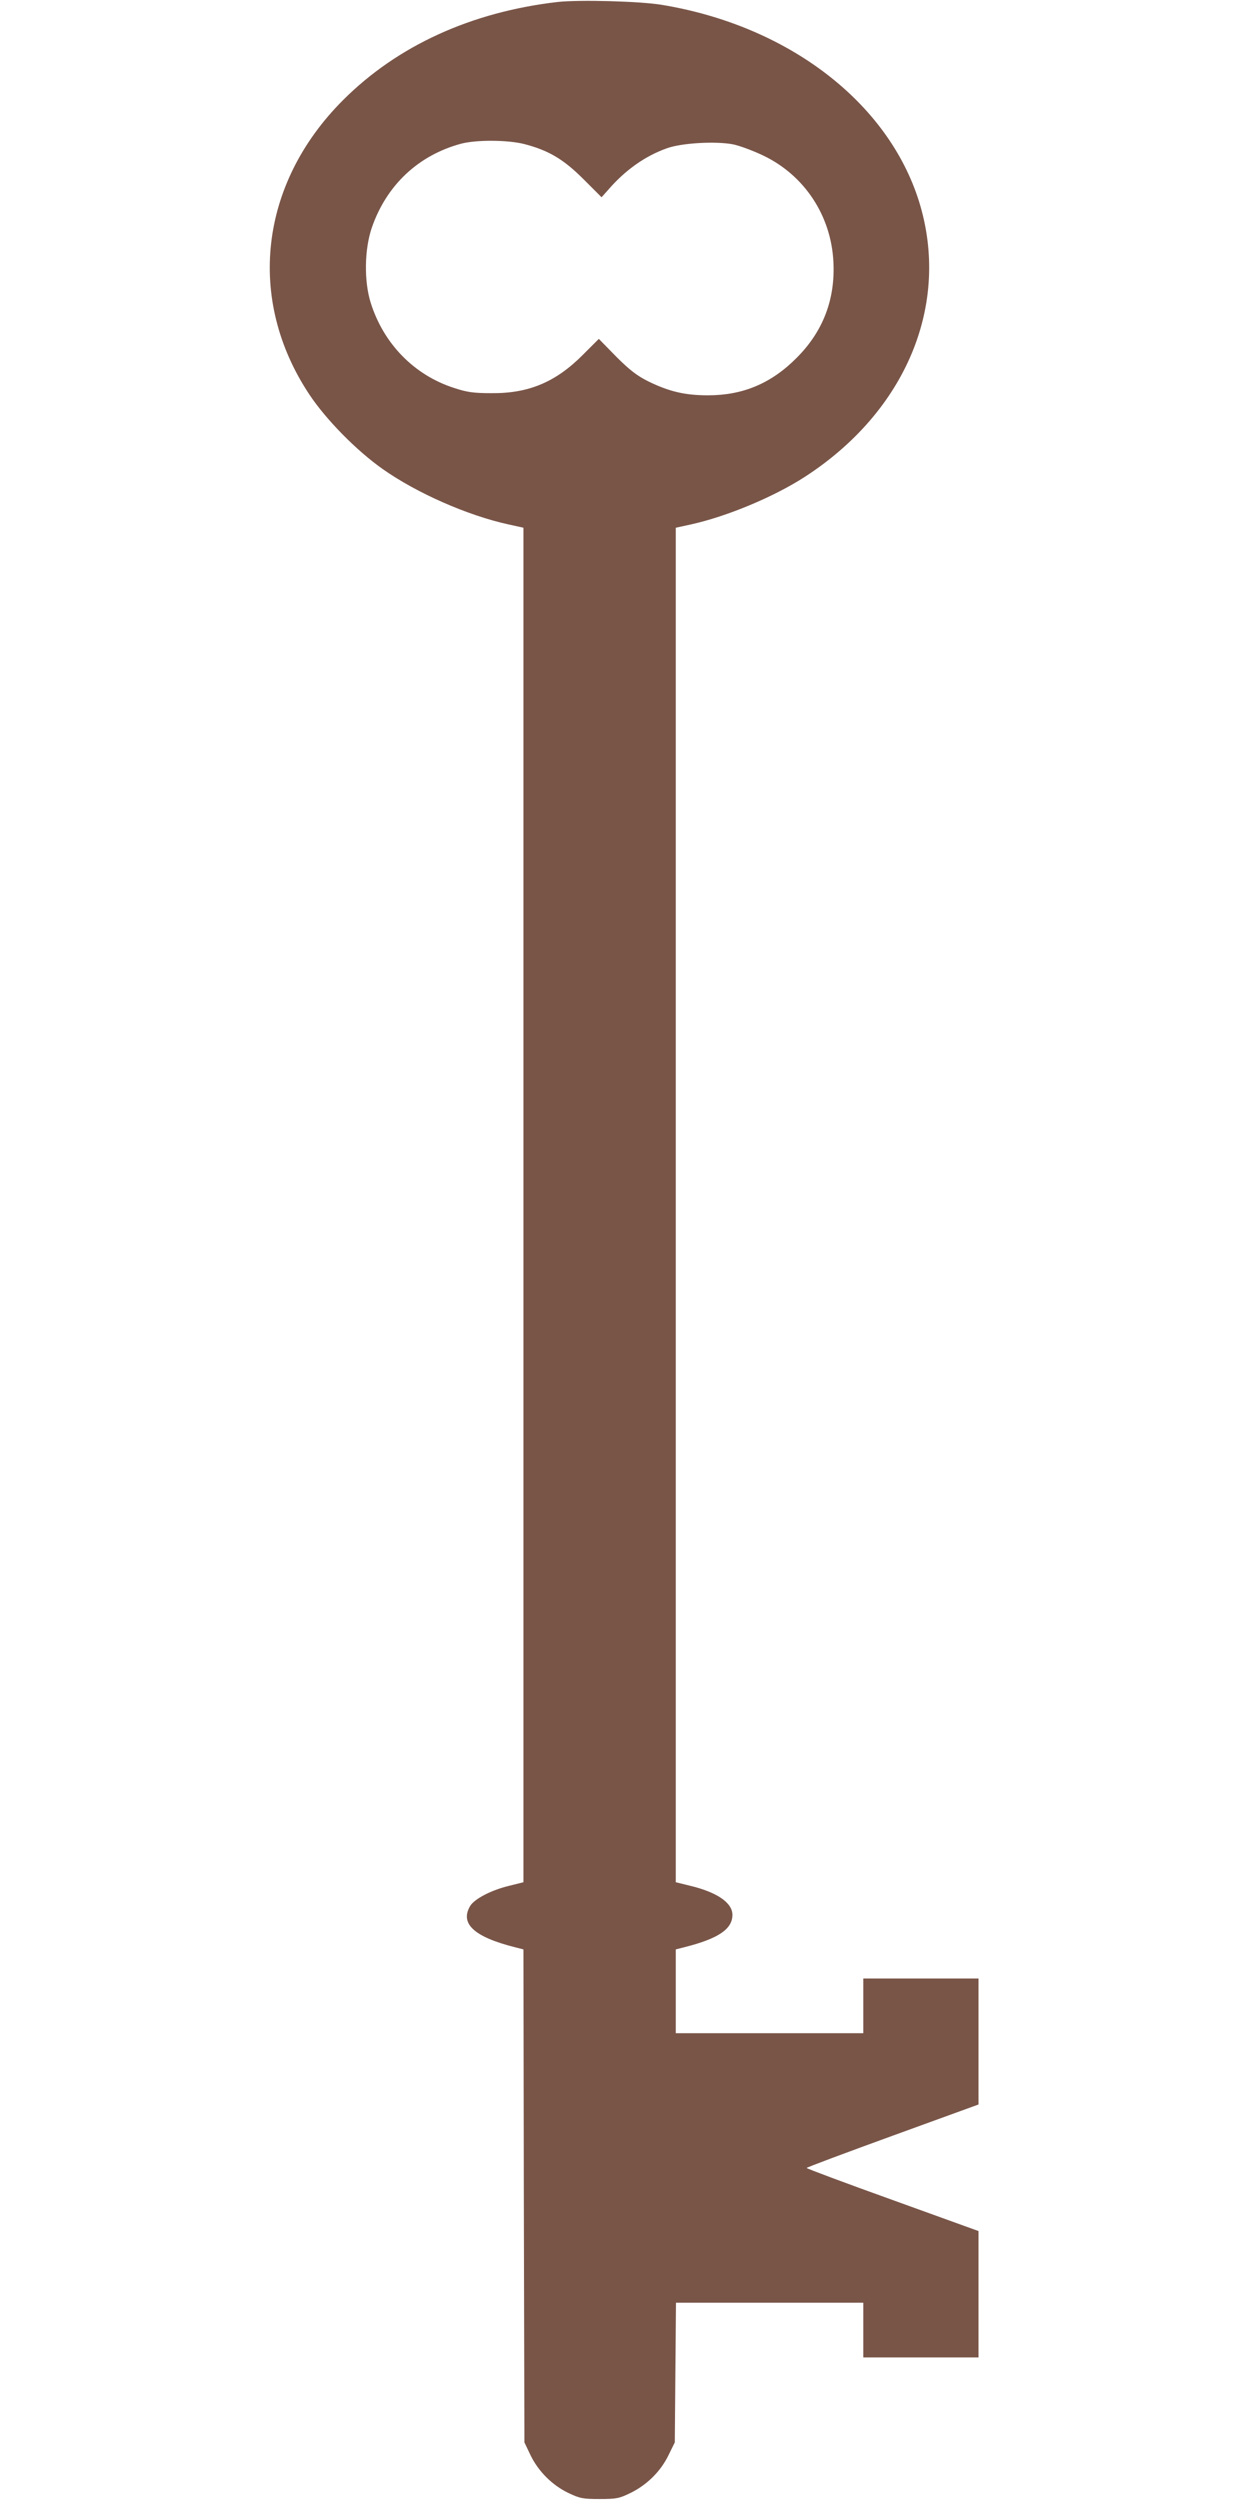
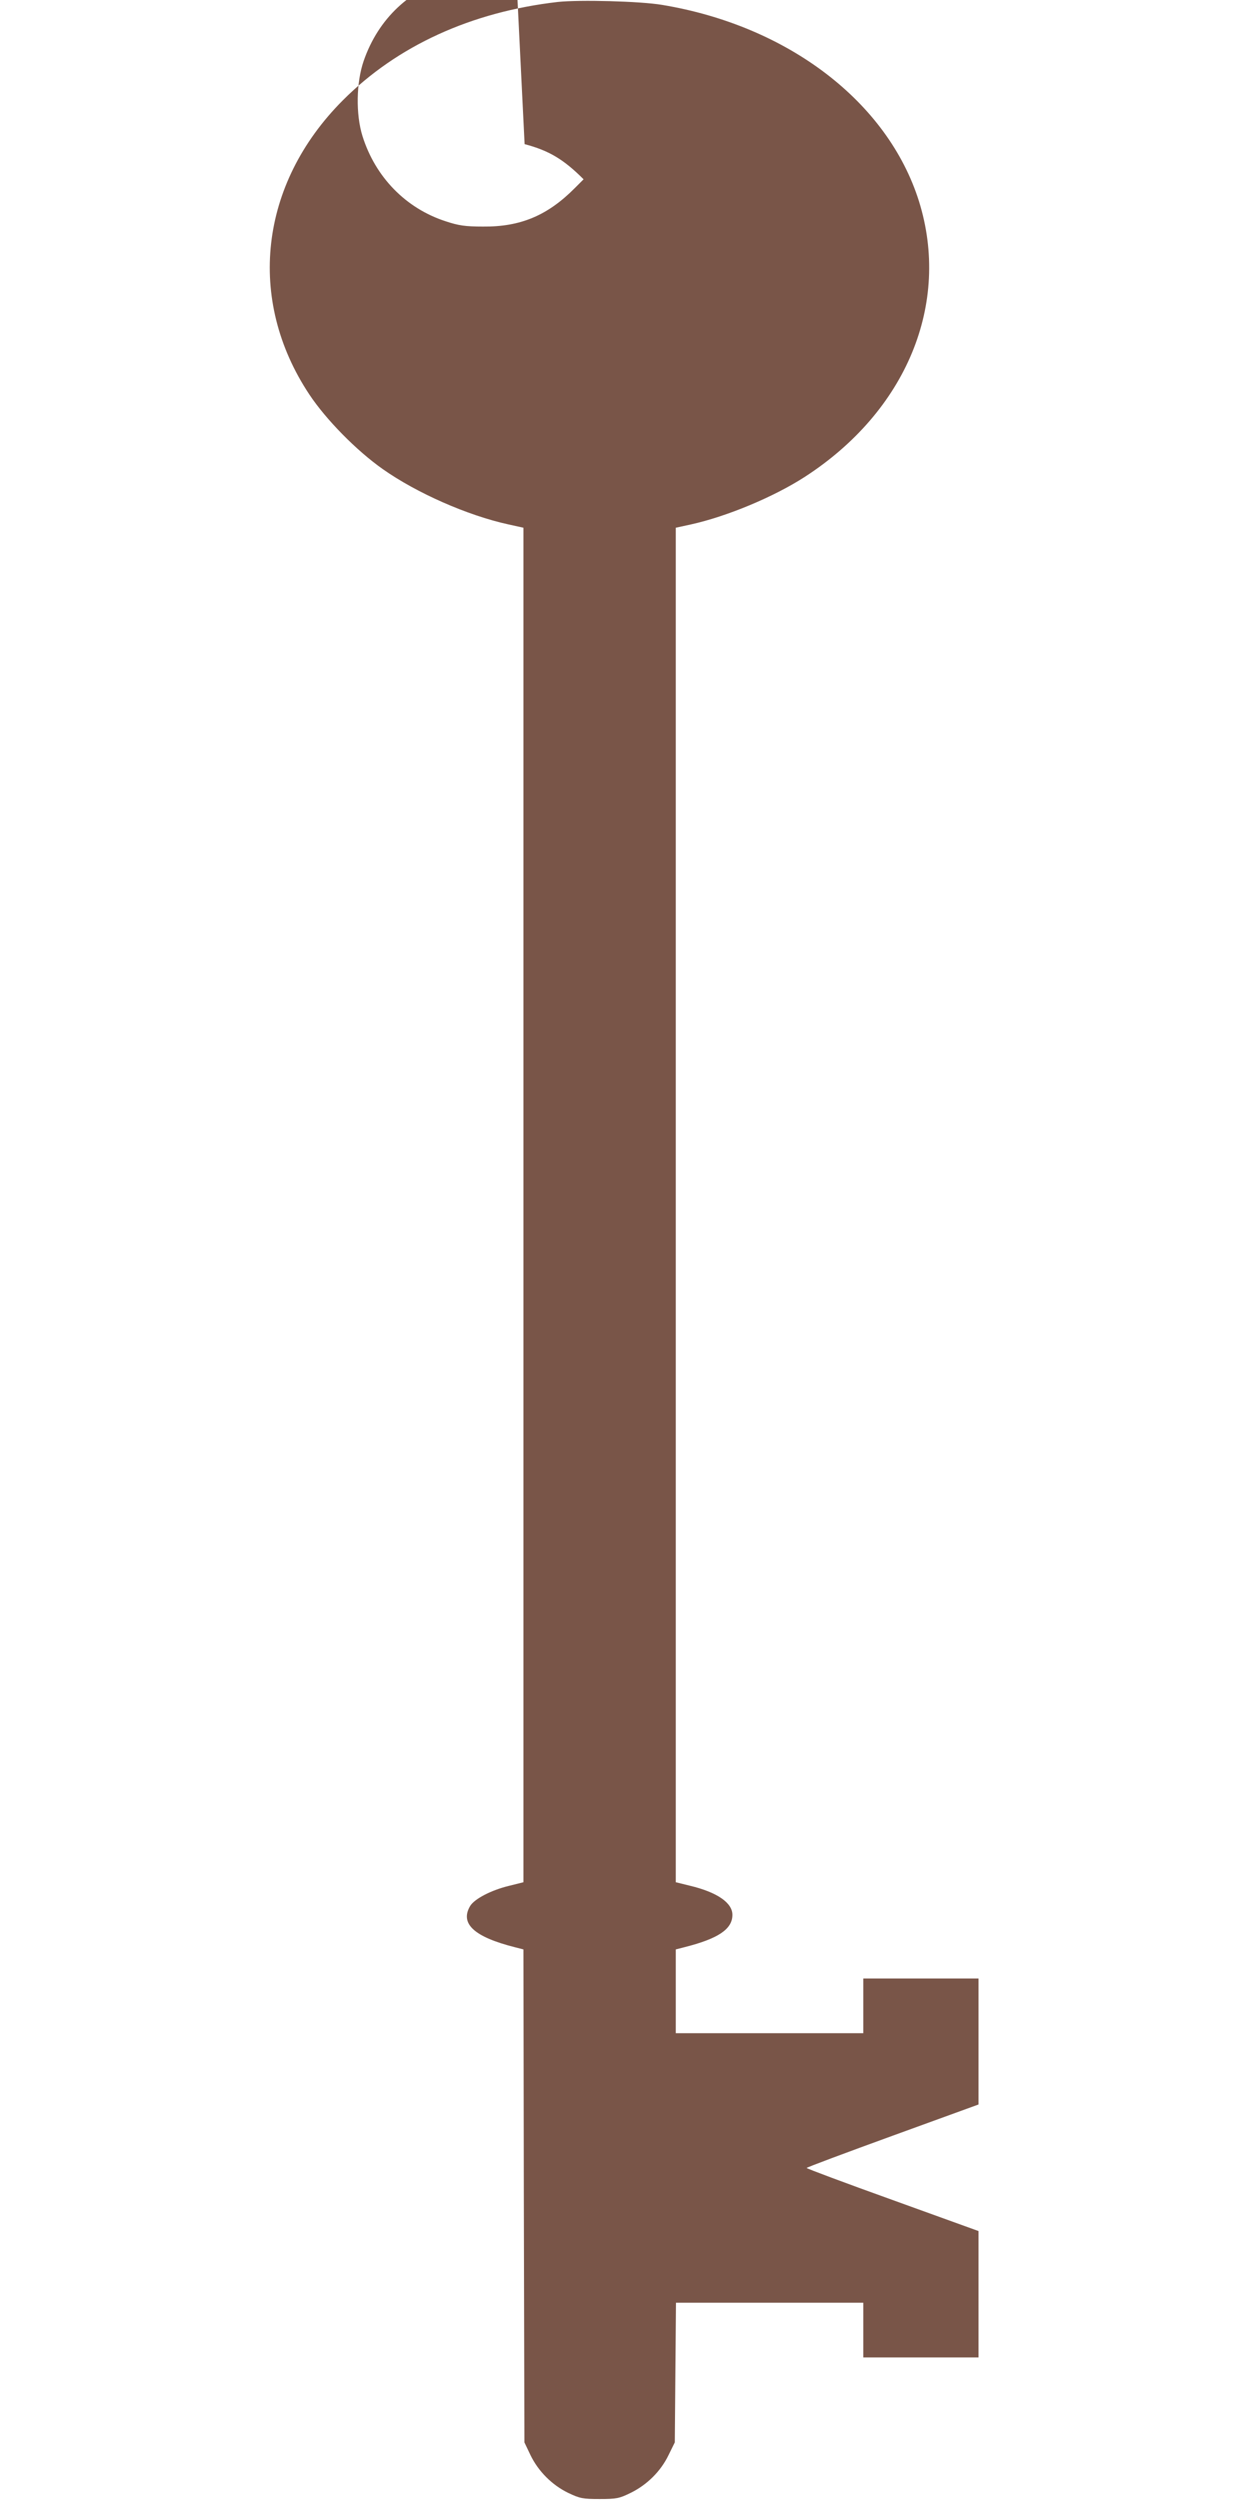
<svg xmlns="http://www.w3.org/2000/svg" version="1.0" width="640pt" height="1280pt" viewBox="0 0 640 1280" preserveAspectRatio="xMidYMid meet">
  <g transform="translate(0,1280) scale(0.1,-0.1)" fill="#795548" stroke="none">
-     <path d="M2856 12790 c-443 -51 -822 -224 -1101 -504 -427 -428 -494 -1020 -171 -1506 85 -128 241 -287 376 -382 173 -122 433 -237 643 -283 l77 -17 0 -3468 0 -3467 -72 -18 c-92 -22 -179 -67 -201 -104 -53 -90 20 -158 230 -211 l43 -11 2 -1262 3 -1262 31 -65 c40 -83 111 -154 194 -194 59 -28 74 -31 160 -31 87 0 101 3 160 32 83 41 153 110 193 193 l32 65 3 358 3 357 480 0 479 0 0 -140 0 -140 295 0 295 0 0 323 0 324 -440 159 c-242 87 -440 161 -440 164 0 3 198 77 440 165 l440 160 0 323 0 322 -295 0 -295 0 0 -140 0 -140 -480 0 -480 0 0 215 0 214 43 11 c175 44 247 93 247 166 0 62 -79 116 -217 149 l-73 18 0 3467 0 3468 78 17 c185 41 424 141 582 243 521 337 749 887 585 1412 -160 508 -670 898 -1315 1005 -113 19 -423 27 -534 15z m-170 -728 c125 -33 200 -78 302 -180 l92 -92 33 37 c87 101 189 174 302 214 75 27 248 37 338 20 34 -7 104 -33 156 -58 210 -101 346 -307 358 -543 10 -191 -52 -355 -186 -490 -131 -133 -277 -194 -456 -194 -118 0 -198 19 -305 71 -58 29 -95 57 -165 127 l-89 91 -81 -81 c-139 -140 -278 -199 -470 -197 -90 0 -125 5 -191 27 -204 66 -360 226 -426 436 -35 112 -32 275 6 385 75 217 238 370 456 429 79 21 241 20 326 -2z" />
+     <path d="M2856 12790 c-443 -51 -822 -224 -1101 -504 -427 -428 -494 -1020 -171 -1506 85 -128 241 -287 376 -382 173 -122 433 -237 643 -283 l77 -17 0 -3468 0 -3467 -72 -18 c-92 -22 -179 -67 -201 -104 -53 -90 20 -158 230 -211 l43 -11 2 -1262 3 -1262 31 -65 c40 -83 111 -154 194 -194 59 -28 74 -31 160 -31 87 0 101 3 160 32 83 41 153 110 193 193 l32 65 3 358 3 357 480 0 479 0 0 -140 0 -140 295 0 295 0 0 323 0 324 -440 159 c-242 87 -440 161 -440 164 0 3 198 77 440 165 l440 160 0 323 0 322 -295 0 -295 0 0 -140 0 -140 -480 0 -480 0 0 215 0 214 43 11 c175 44 247 93 247 166 0 62 -79 116 -217 149 l-73 18 0 3467 0 3468 78 17 c185 41 424 141 582 243 521 337 749 887 585 1412 -160 508 -670 898 -1315 1005 -113 19 -423 27 -534 15z m-170 -728 c125 -33 200 -78 302 -180 l92 -92 33 37 l-89 91 -81 -81 c-139 -140 -278 -199 -470 -197 -90 0 -125 5 -191 27 -204 66 -360 226 -426 436 -35 112 -32 275 6 385 75 217 238 370 456 429 79 21 241 20 326 -2z" />
  </g>
</svg>